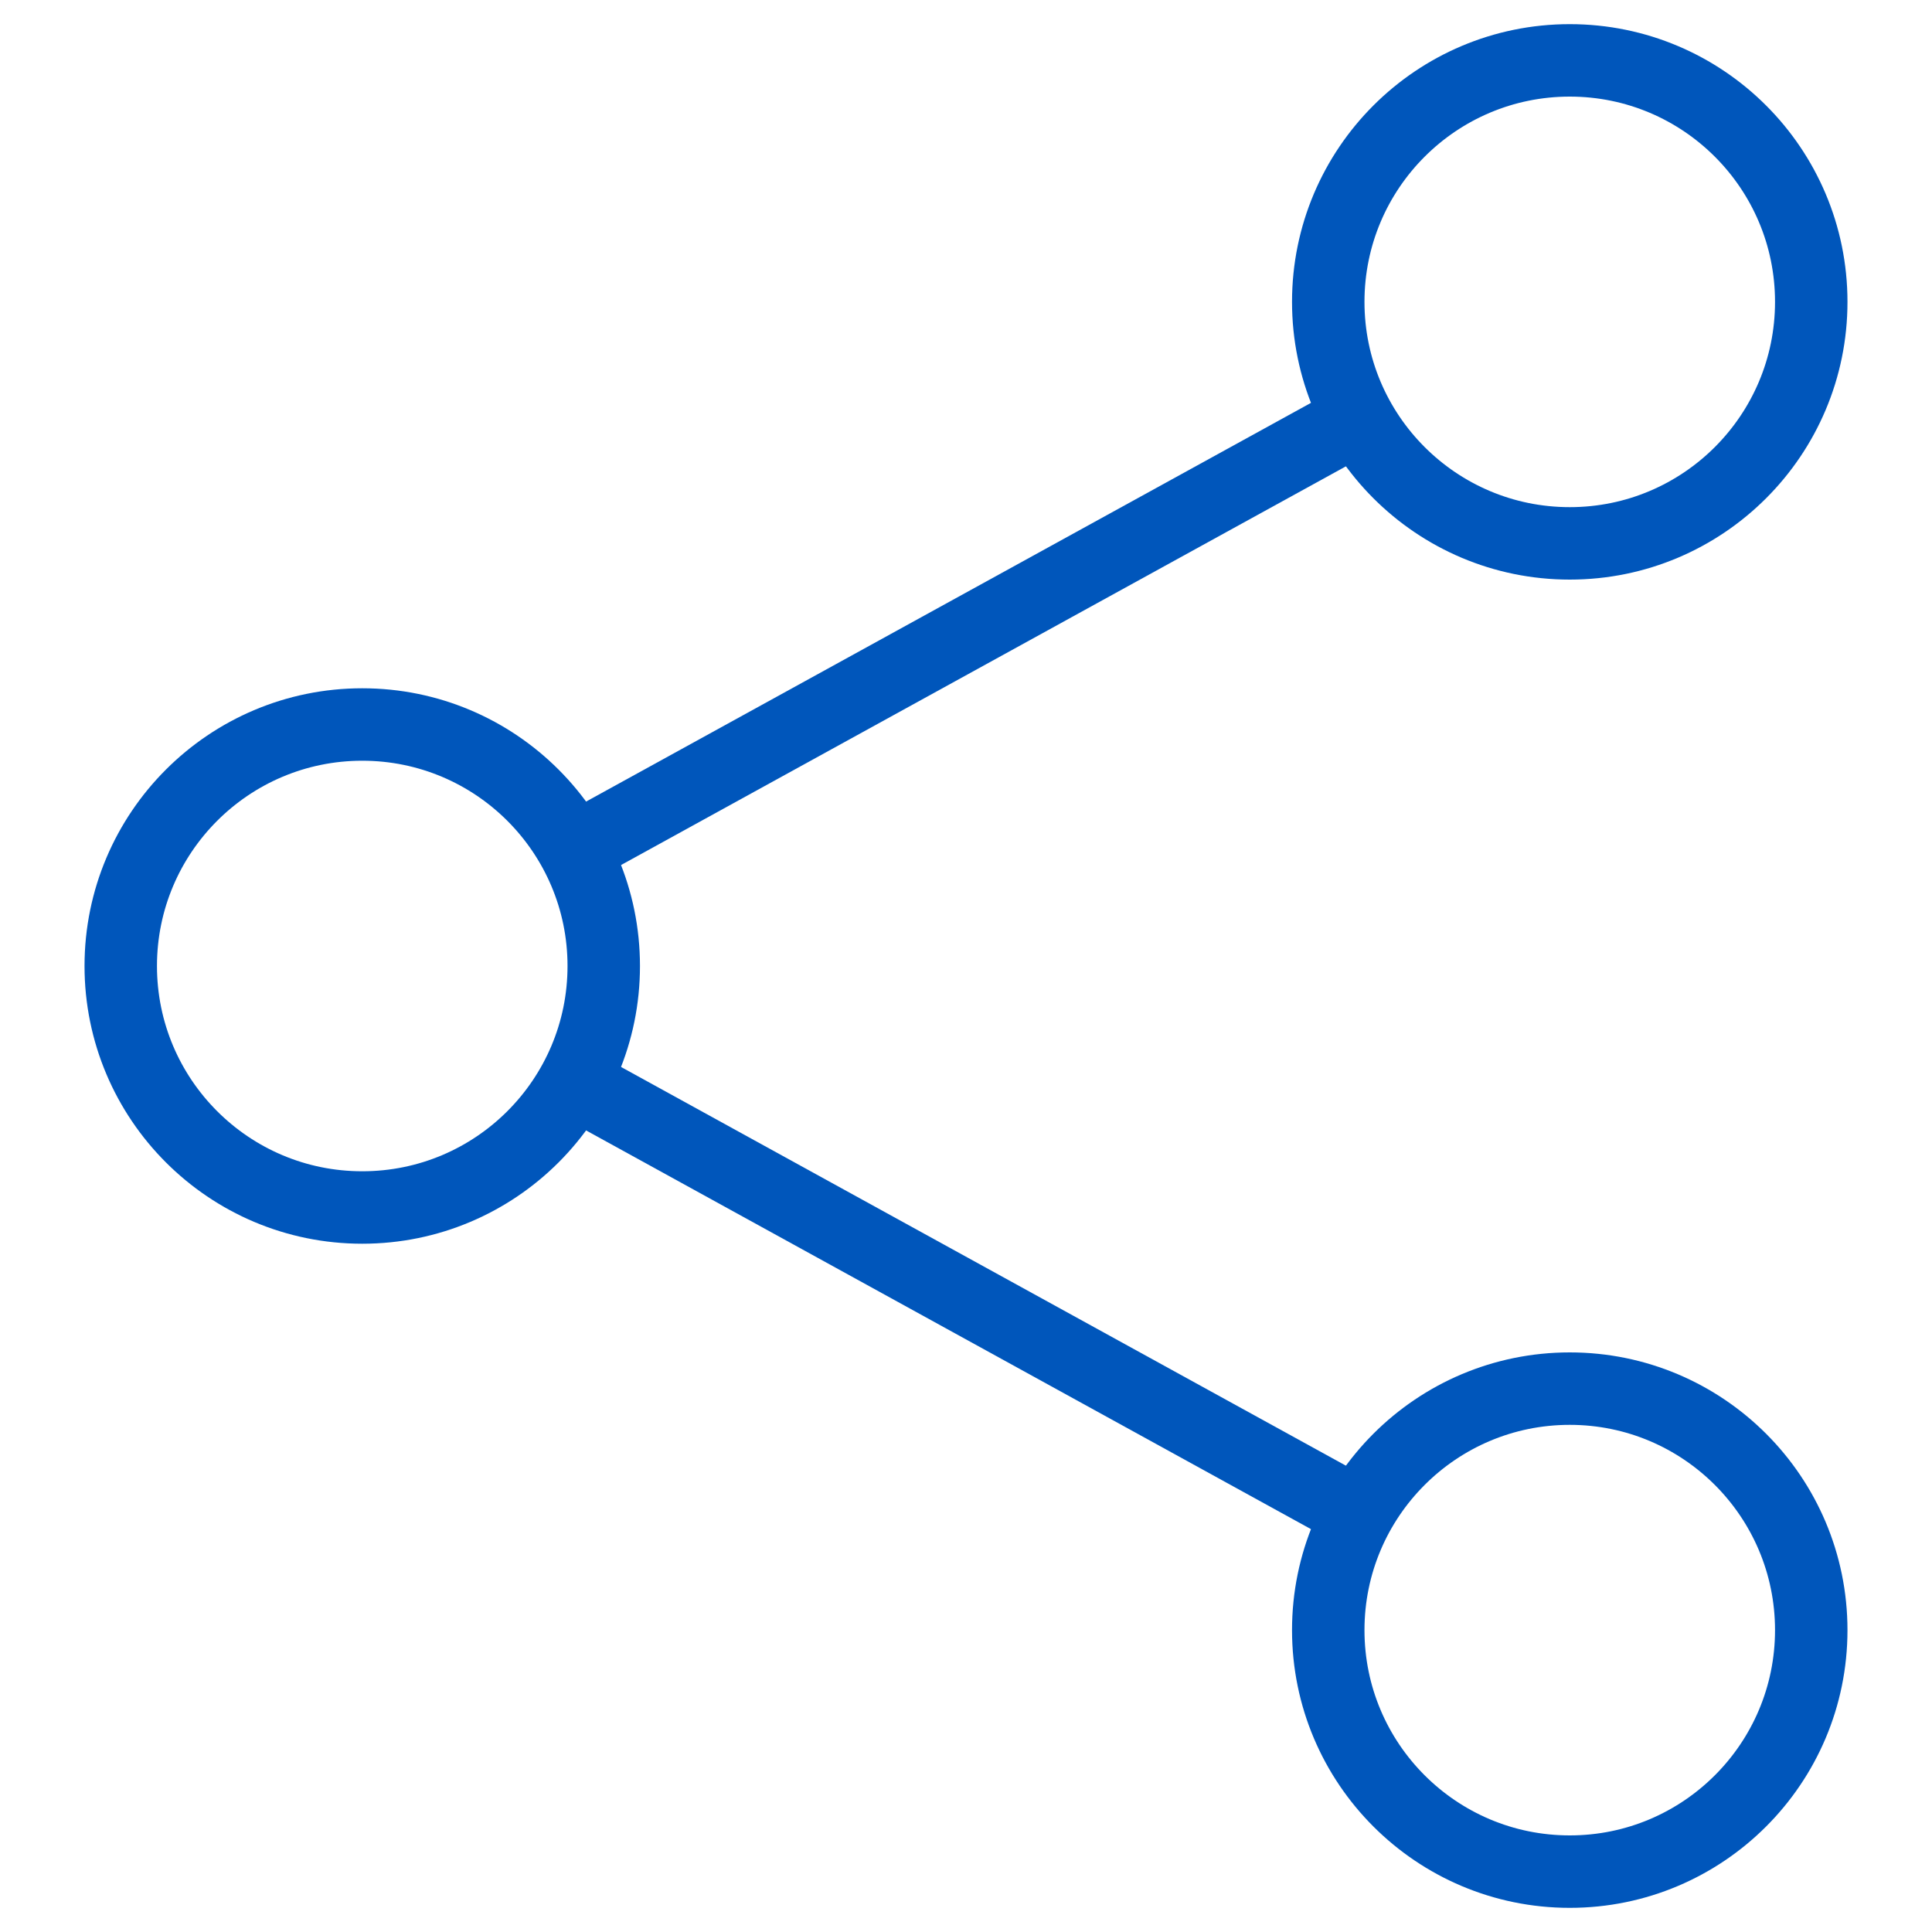
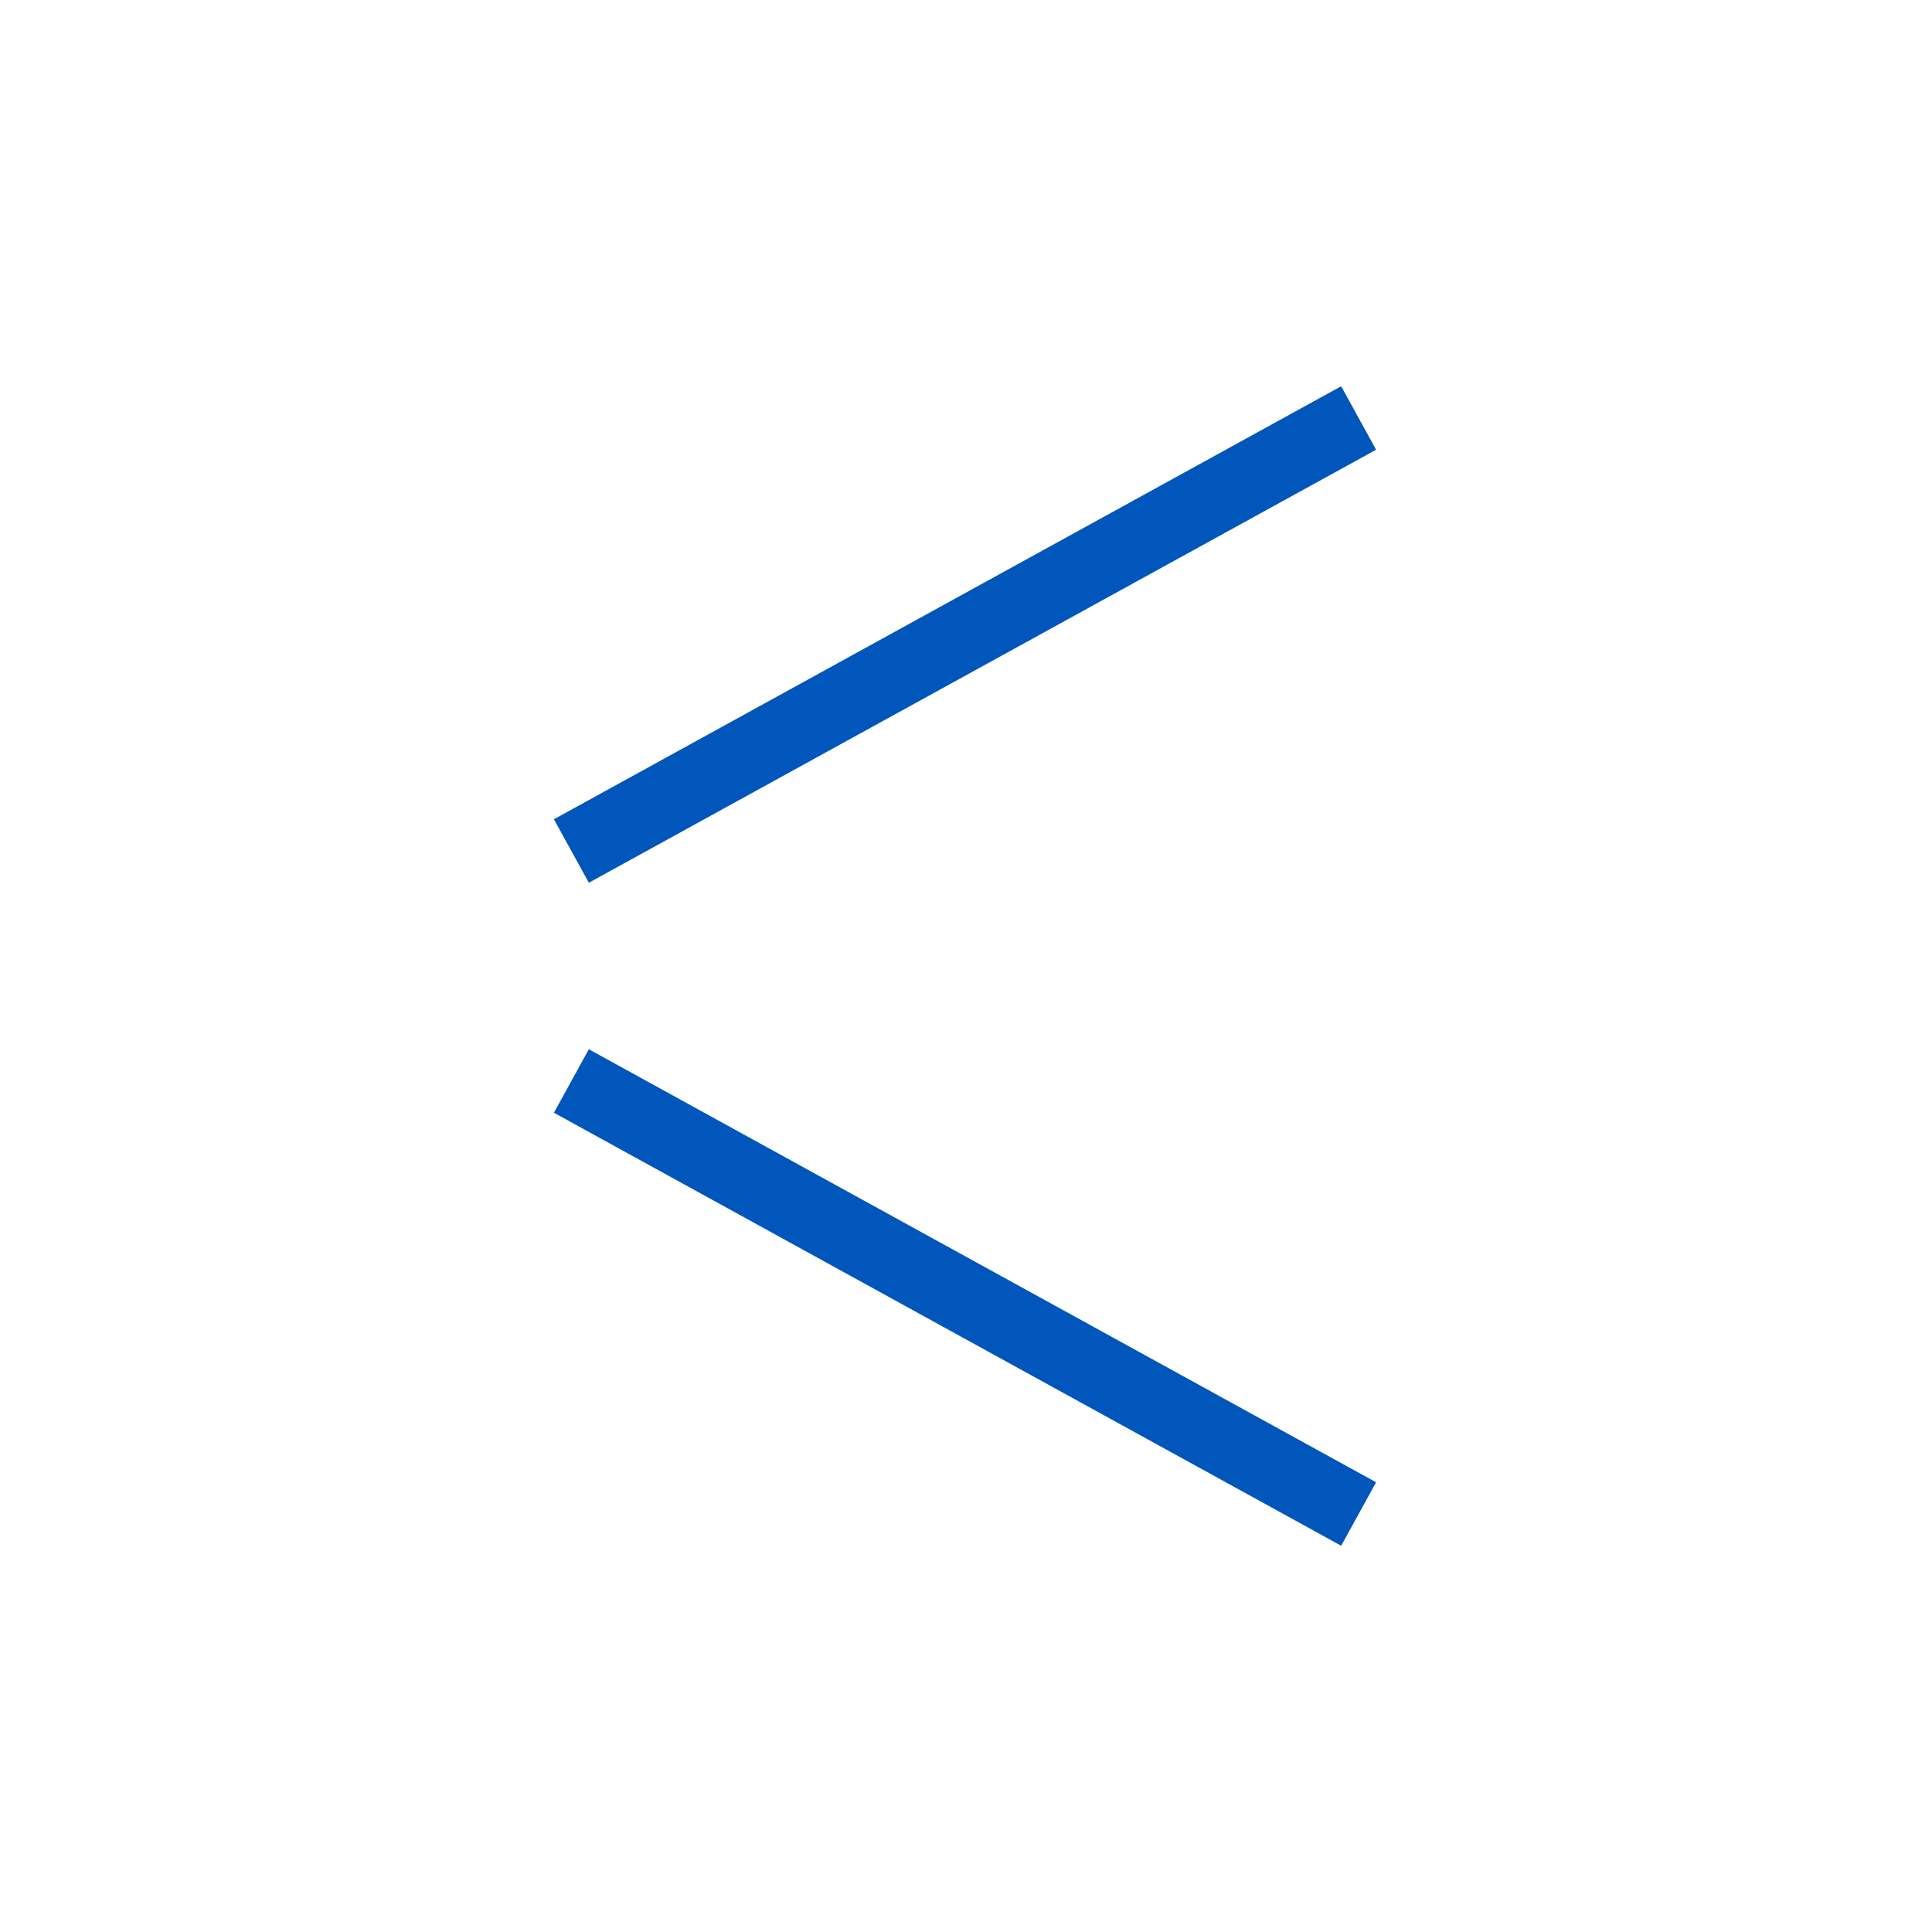
<svg xmlns="http://www.w3.org/2000/svg" width="40" height="40" viewBox="0 0 40 40" fill="none">
  <path d="M11.83 17.619L28.129 8.654" stroke="#0056BB" stroke-width="1.5" stroke-miterlimit="10" />
  <path d="M11.83 22.381L28.129 31.346" stroke="#0056BB" stroke-width="1.5" stroke-miterlimit="10" />
-   <path d="M7.5 25C10.261 25 12.5 22.761 12.5 20C12.5 17.239 10.261 15 7.5 15C4.739 15 2.5 17.239 2.5 20C2.5 22.761 4.739 25 7.5 25Z" stroke="#0056BB" stroke-width="1.5" stroke-miterlimit="10" stroke-linecap="square" />
-   <path d="M32.5 11.25C35.261 11.25 37.5 9.011 37.5 6.25C37.5 3.489 35.261 1.25 32.5 1.25C29.739 1.25 27.5 3.489 27.5 6.25C27.5 9.011 29.739 11.25 32.5 11.25Z" stroke="#0056BB" stroke-width="1.5" stroke-miterlimit="10" stroke-linecap="square" />
-   <path d="M32.5 38.75C35.261 38.75 37.5 36.511 37.5 33.75C37.5 30.989 35.261 28.75 32.5 28.75C29.739 28.75 27.5 30.989 27.5 33.75C27.5 36.511 29.739 38.75 32.5 38.75Z" stroke="#0056BB" stroke-width="1.5" stroke-miterlimit="10" stroke-linecap="square" />
</svg>